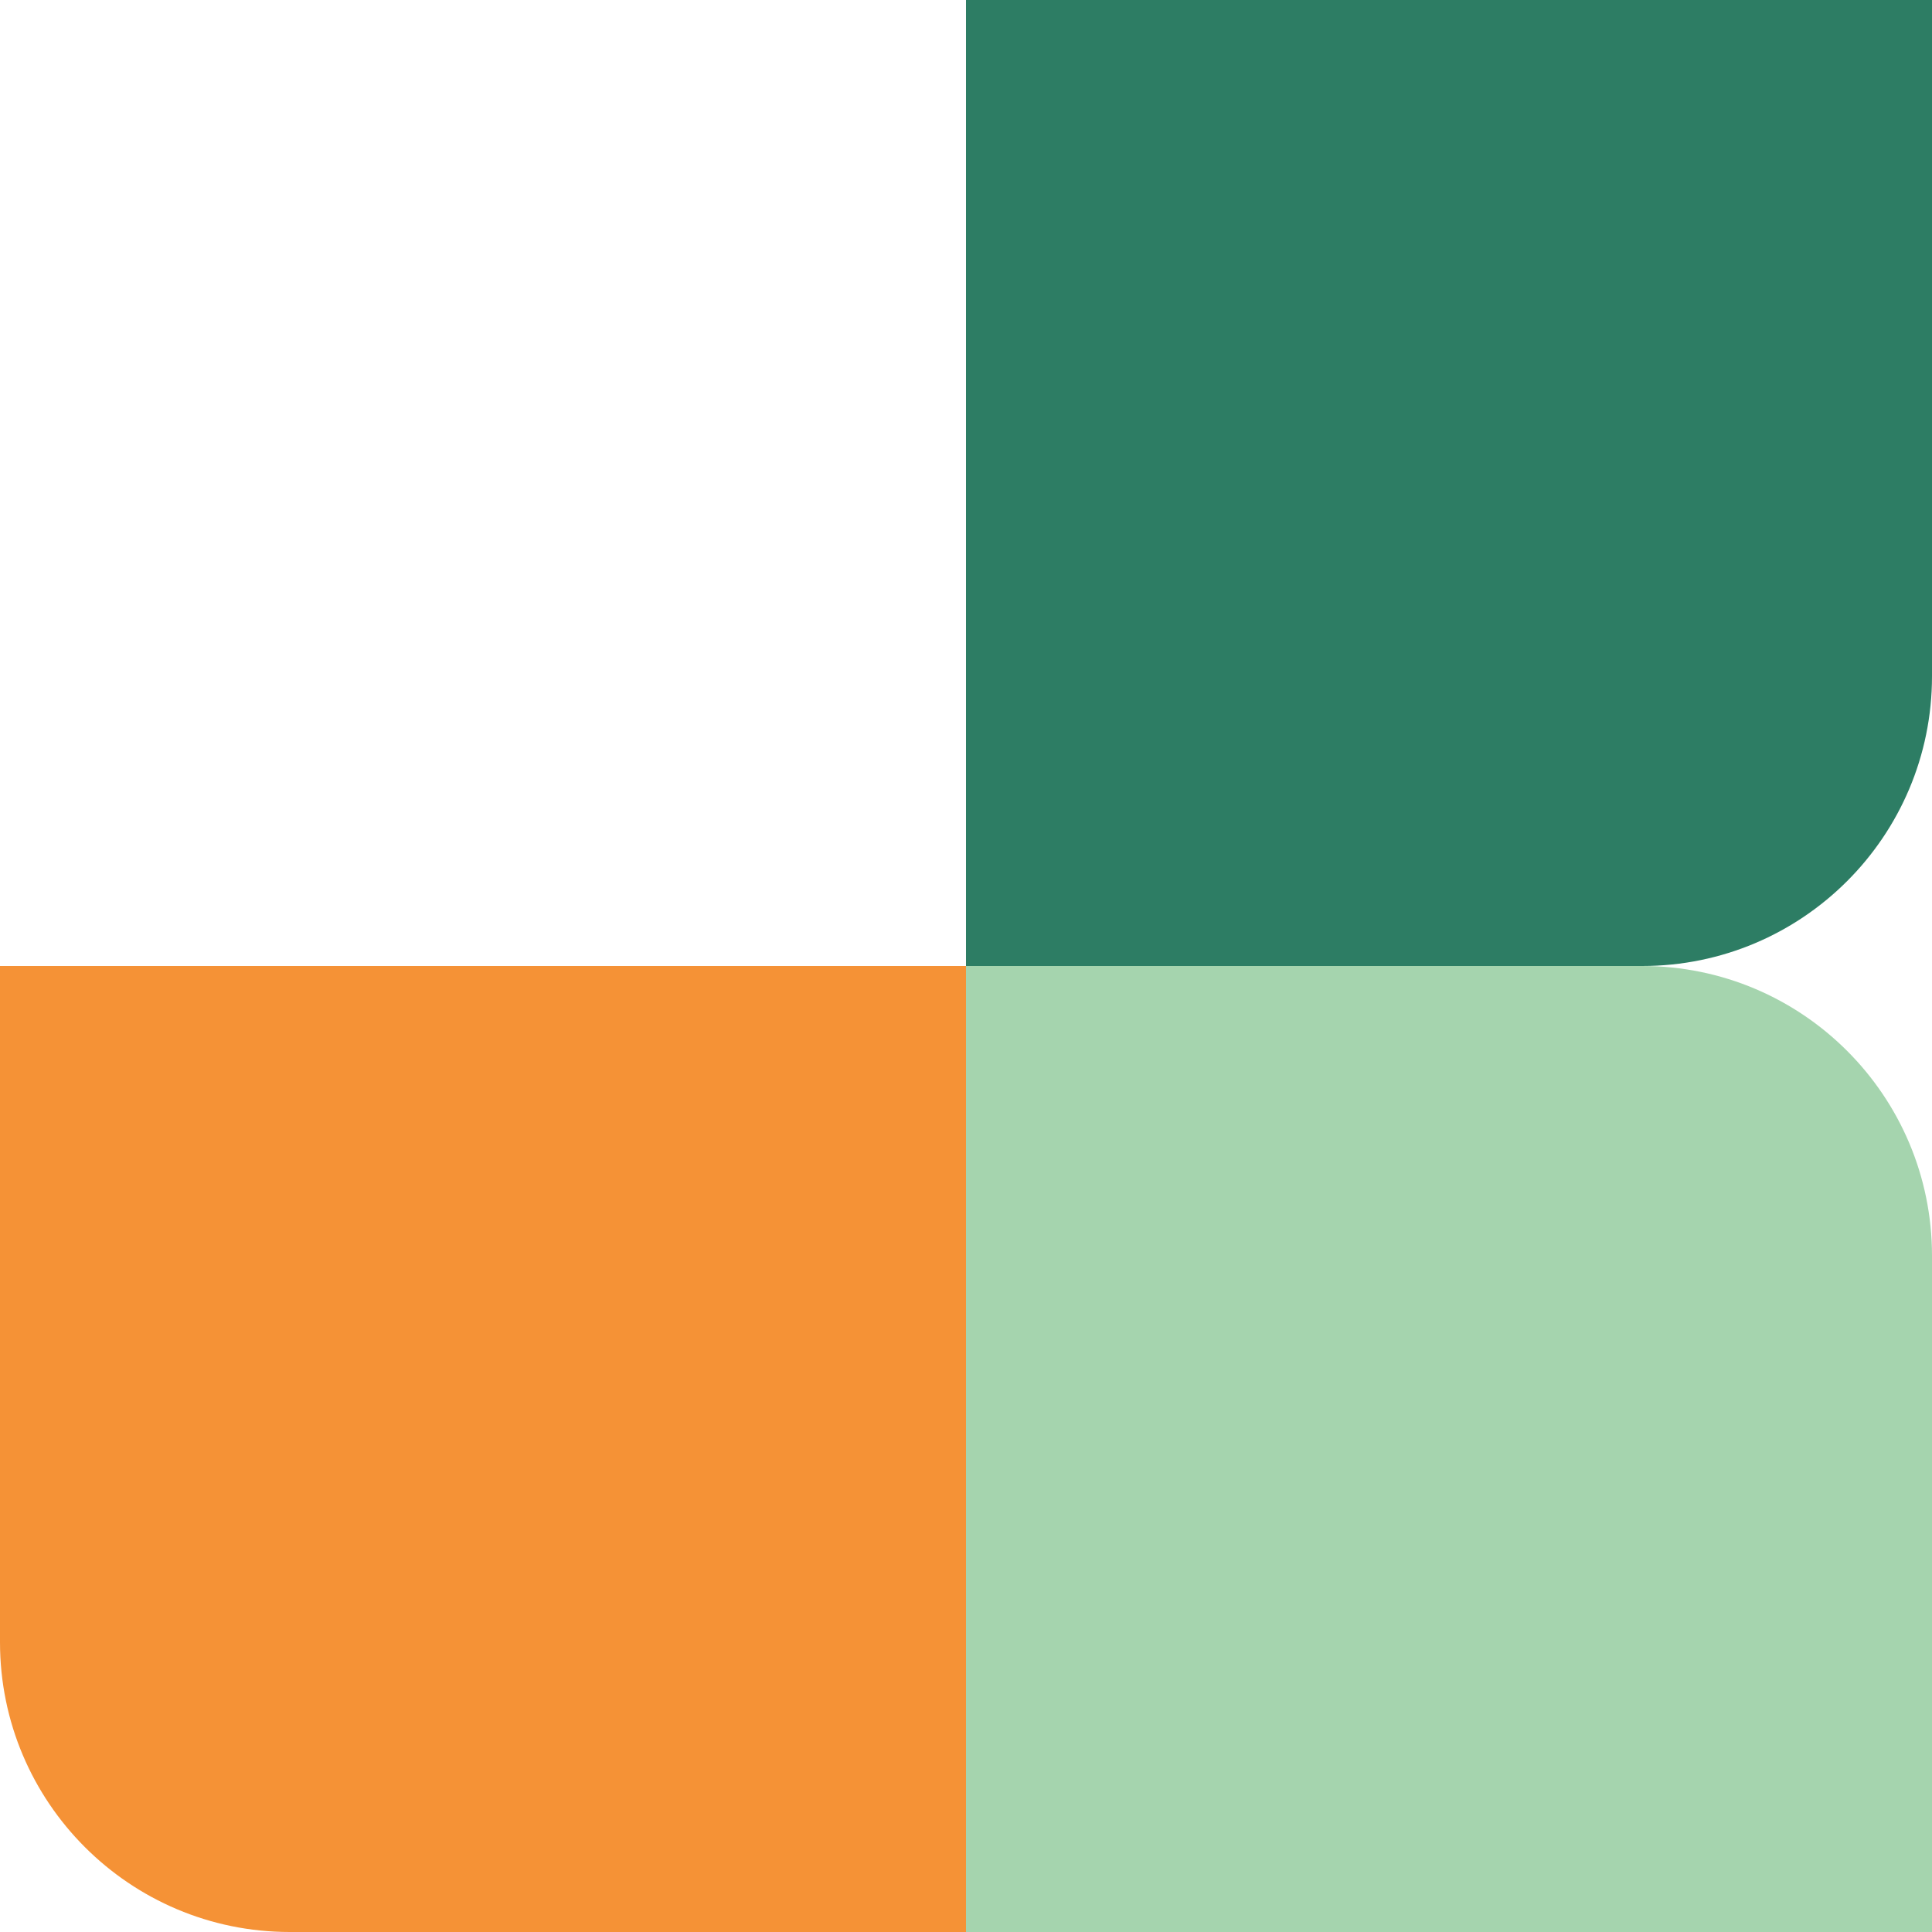
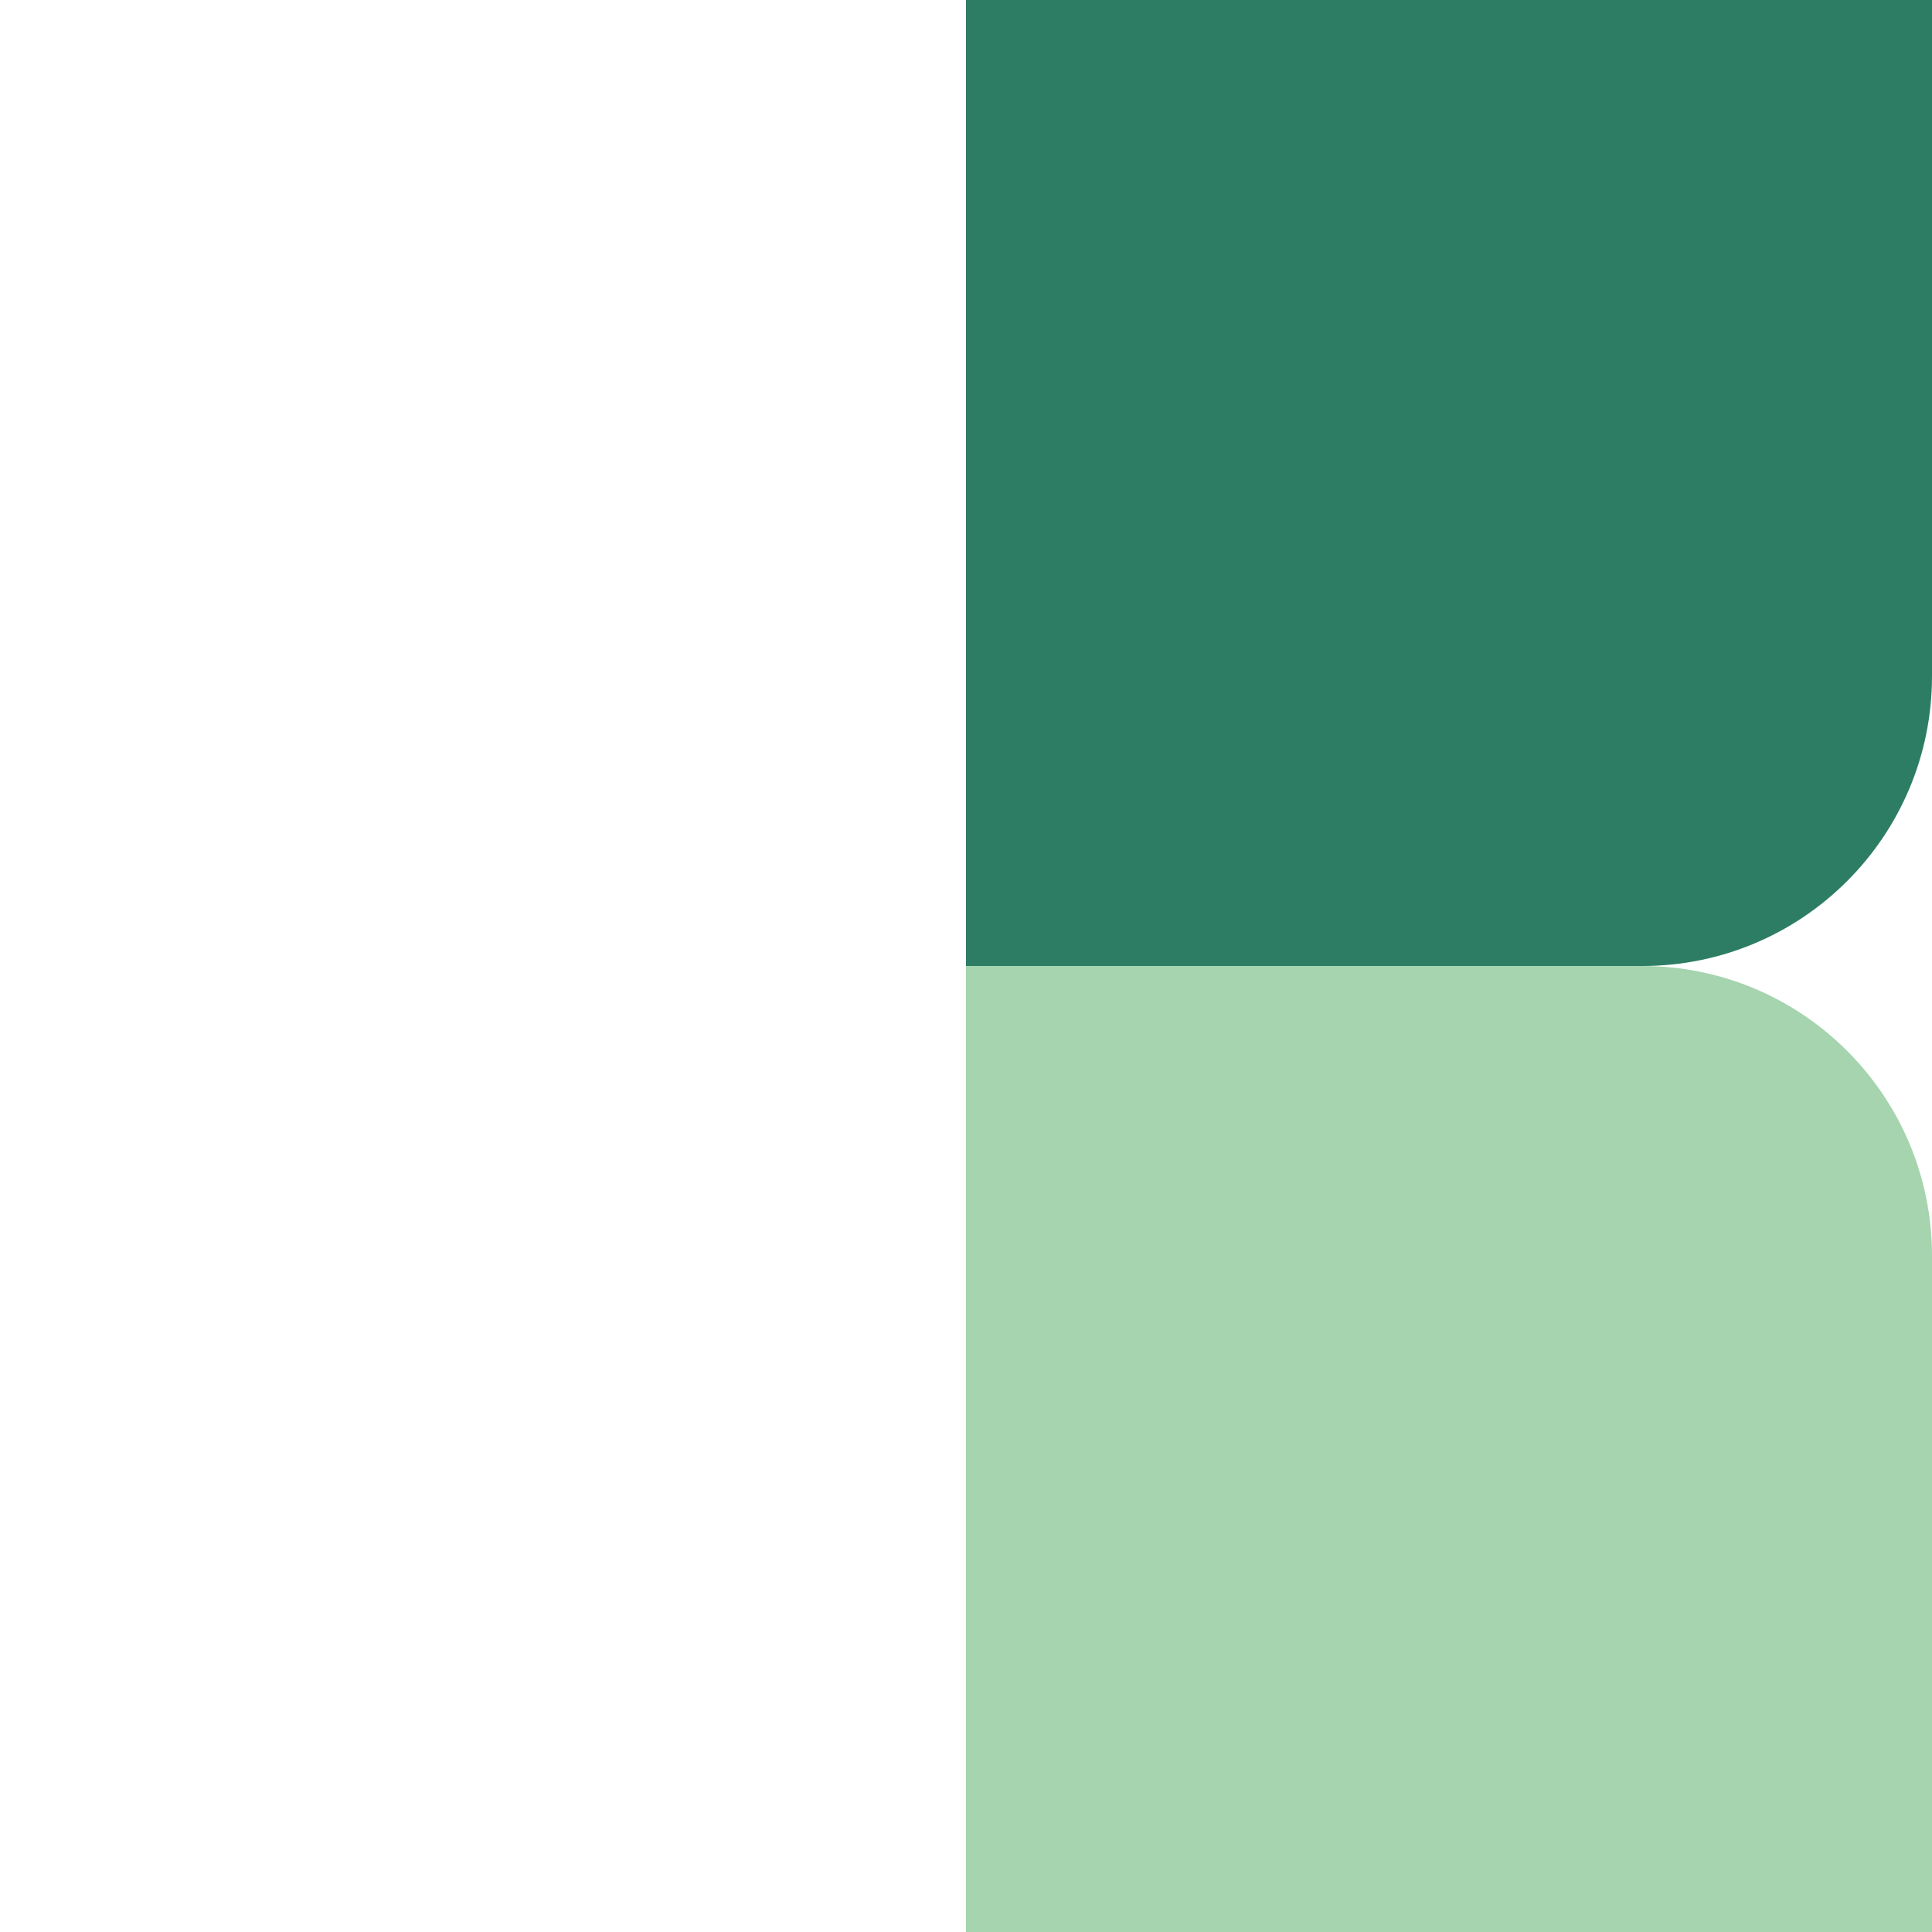
<svg xmlns="http://www.w3.org/2000/svg" width="44" height="44" viewBox="0 0 44 44" fill="none">
-   <path d="M0 22H22V44H6.6C2.955 44 0 41.045 0 37.4V22Z" fill="#F59236" />
  <path d="M22 44L22 22L37.4 22C41.045 22 44 24.955 44 28.6L44 44L22 44Z" fill="#A5D4AE" />
  <path d="M22 22L22 0L44 2.62347e-07L44 15.4C44 19.045 41.045 22 37.4 22L22 22Z" fill="#2D7D64" />
</svg>